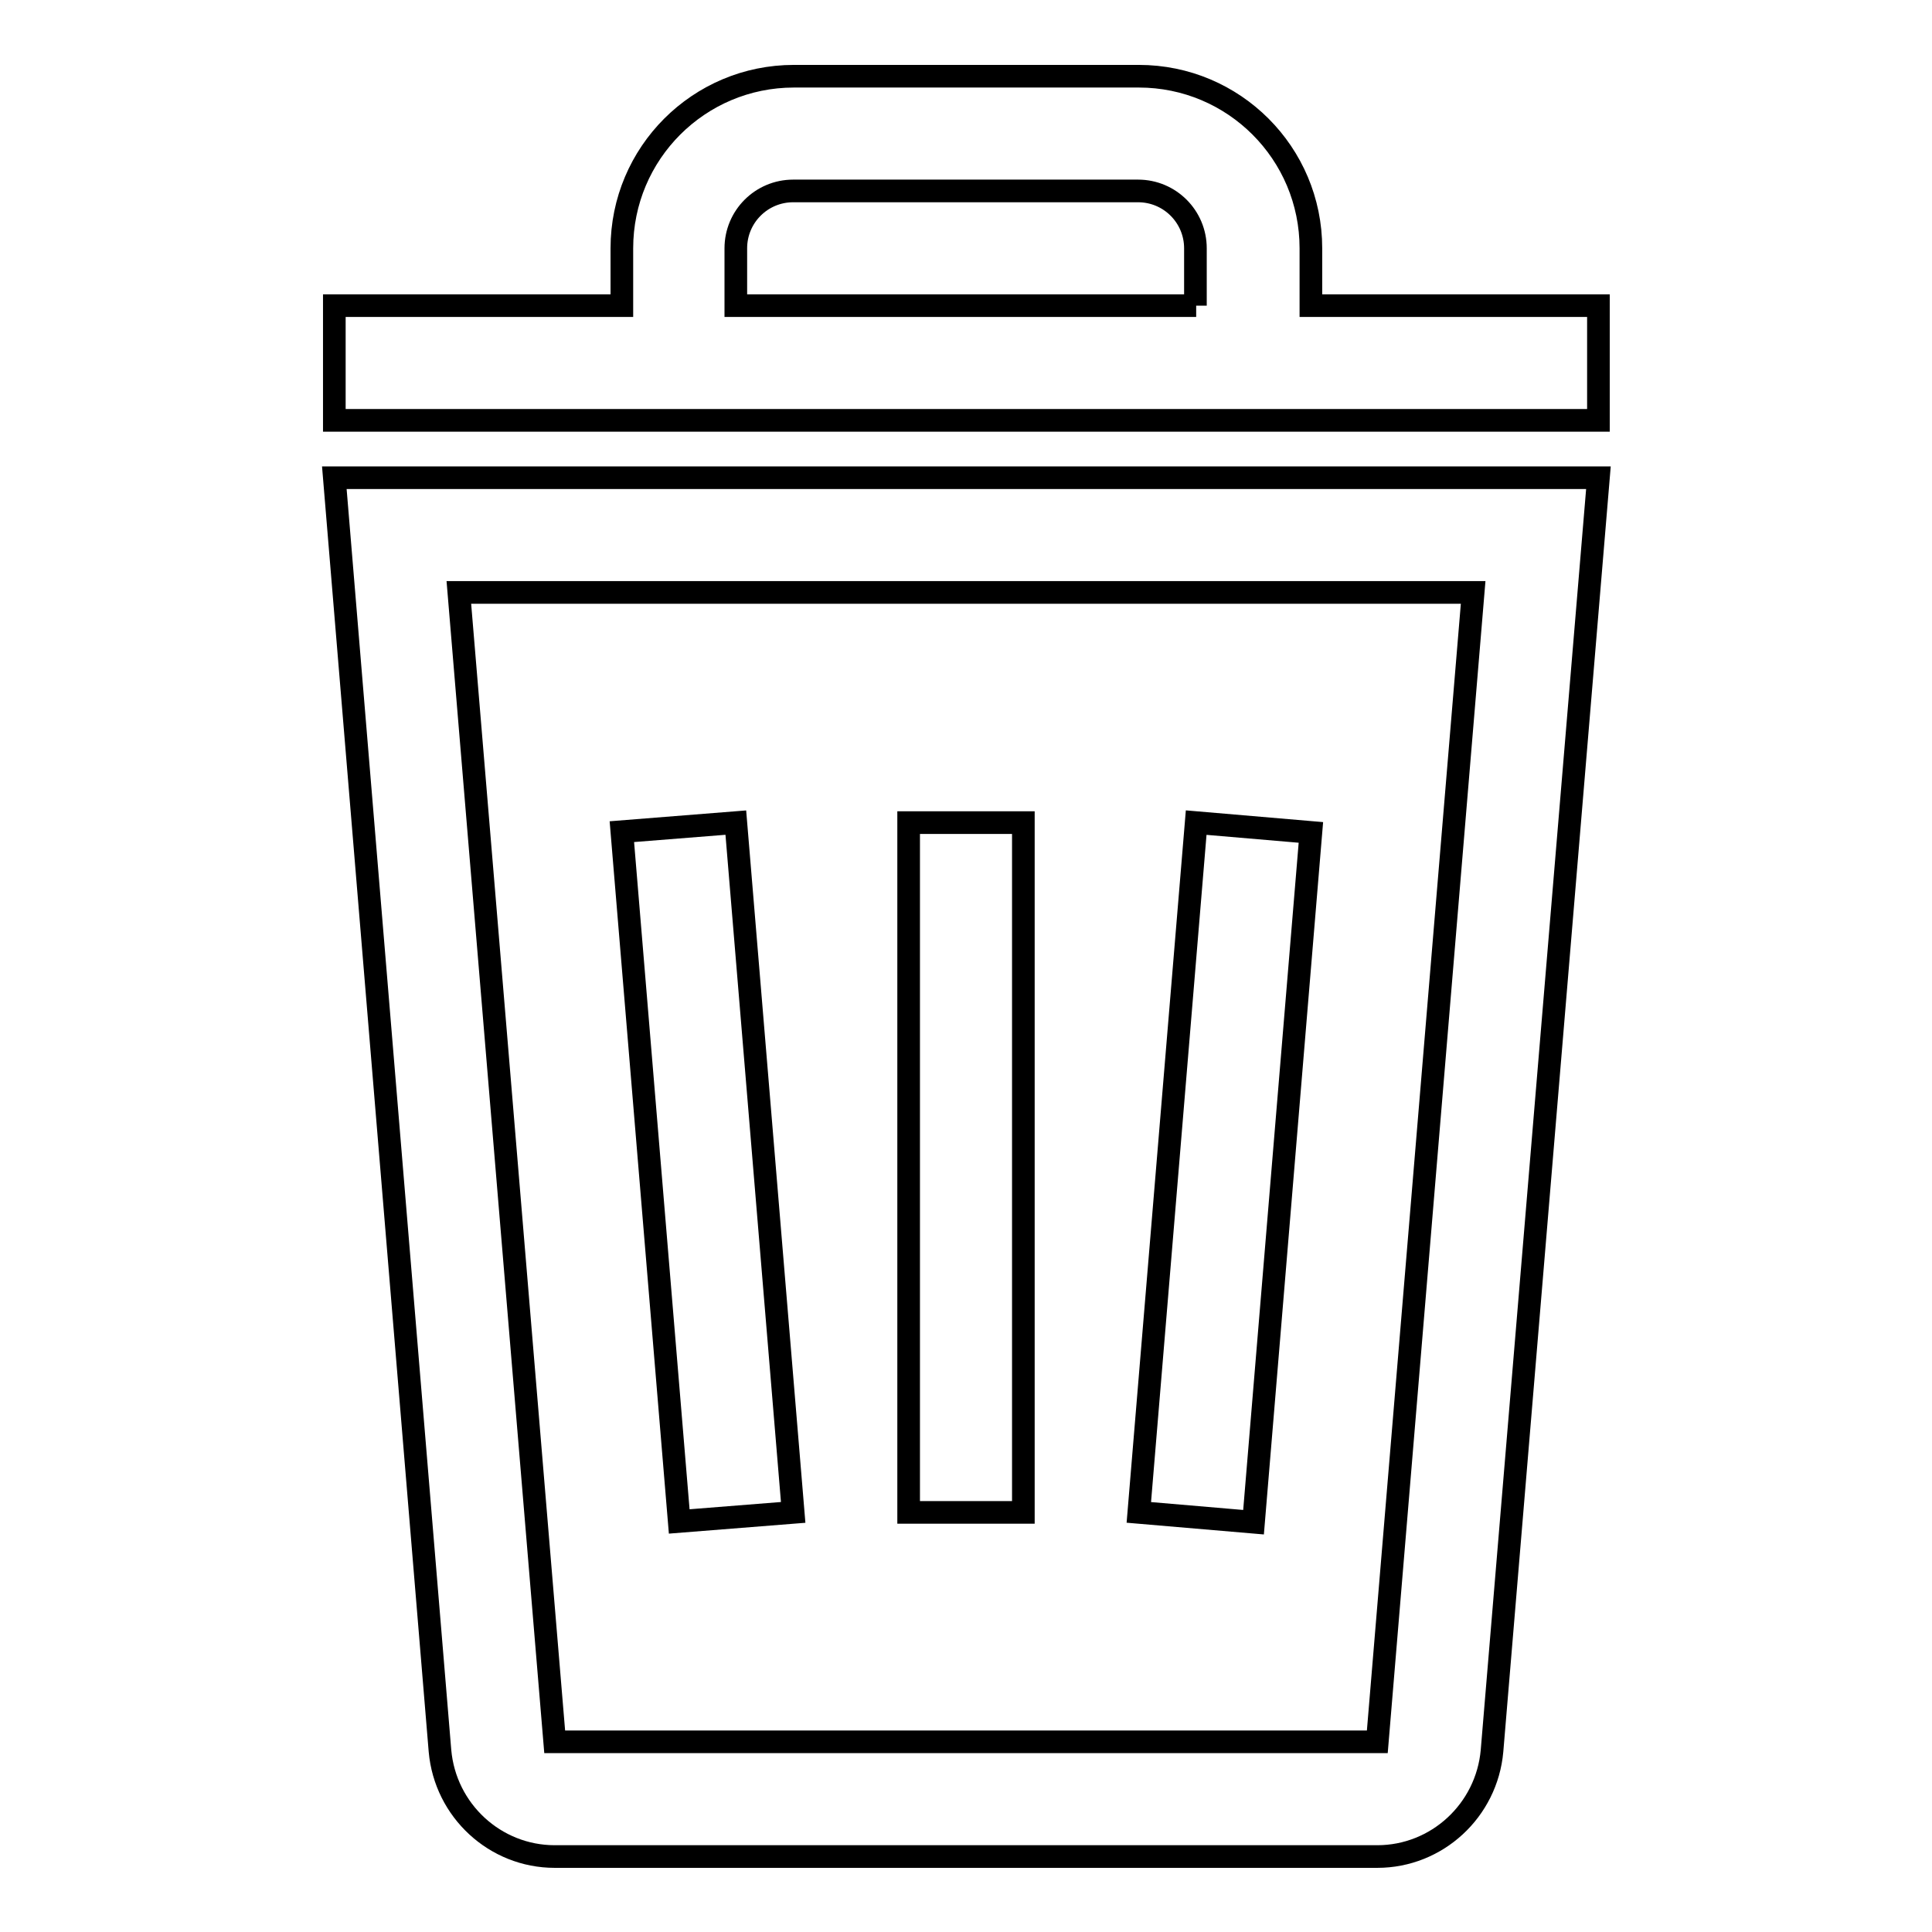
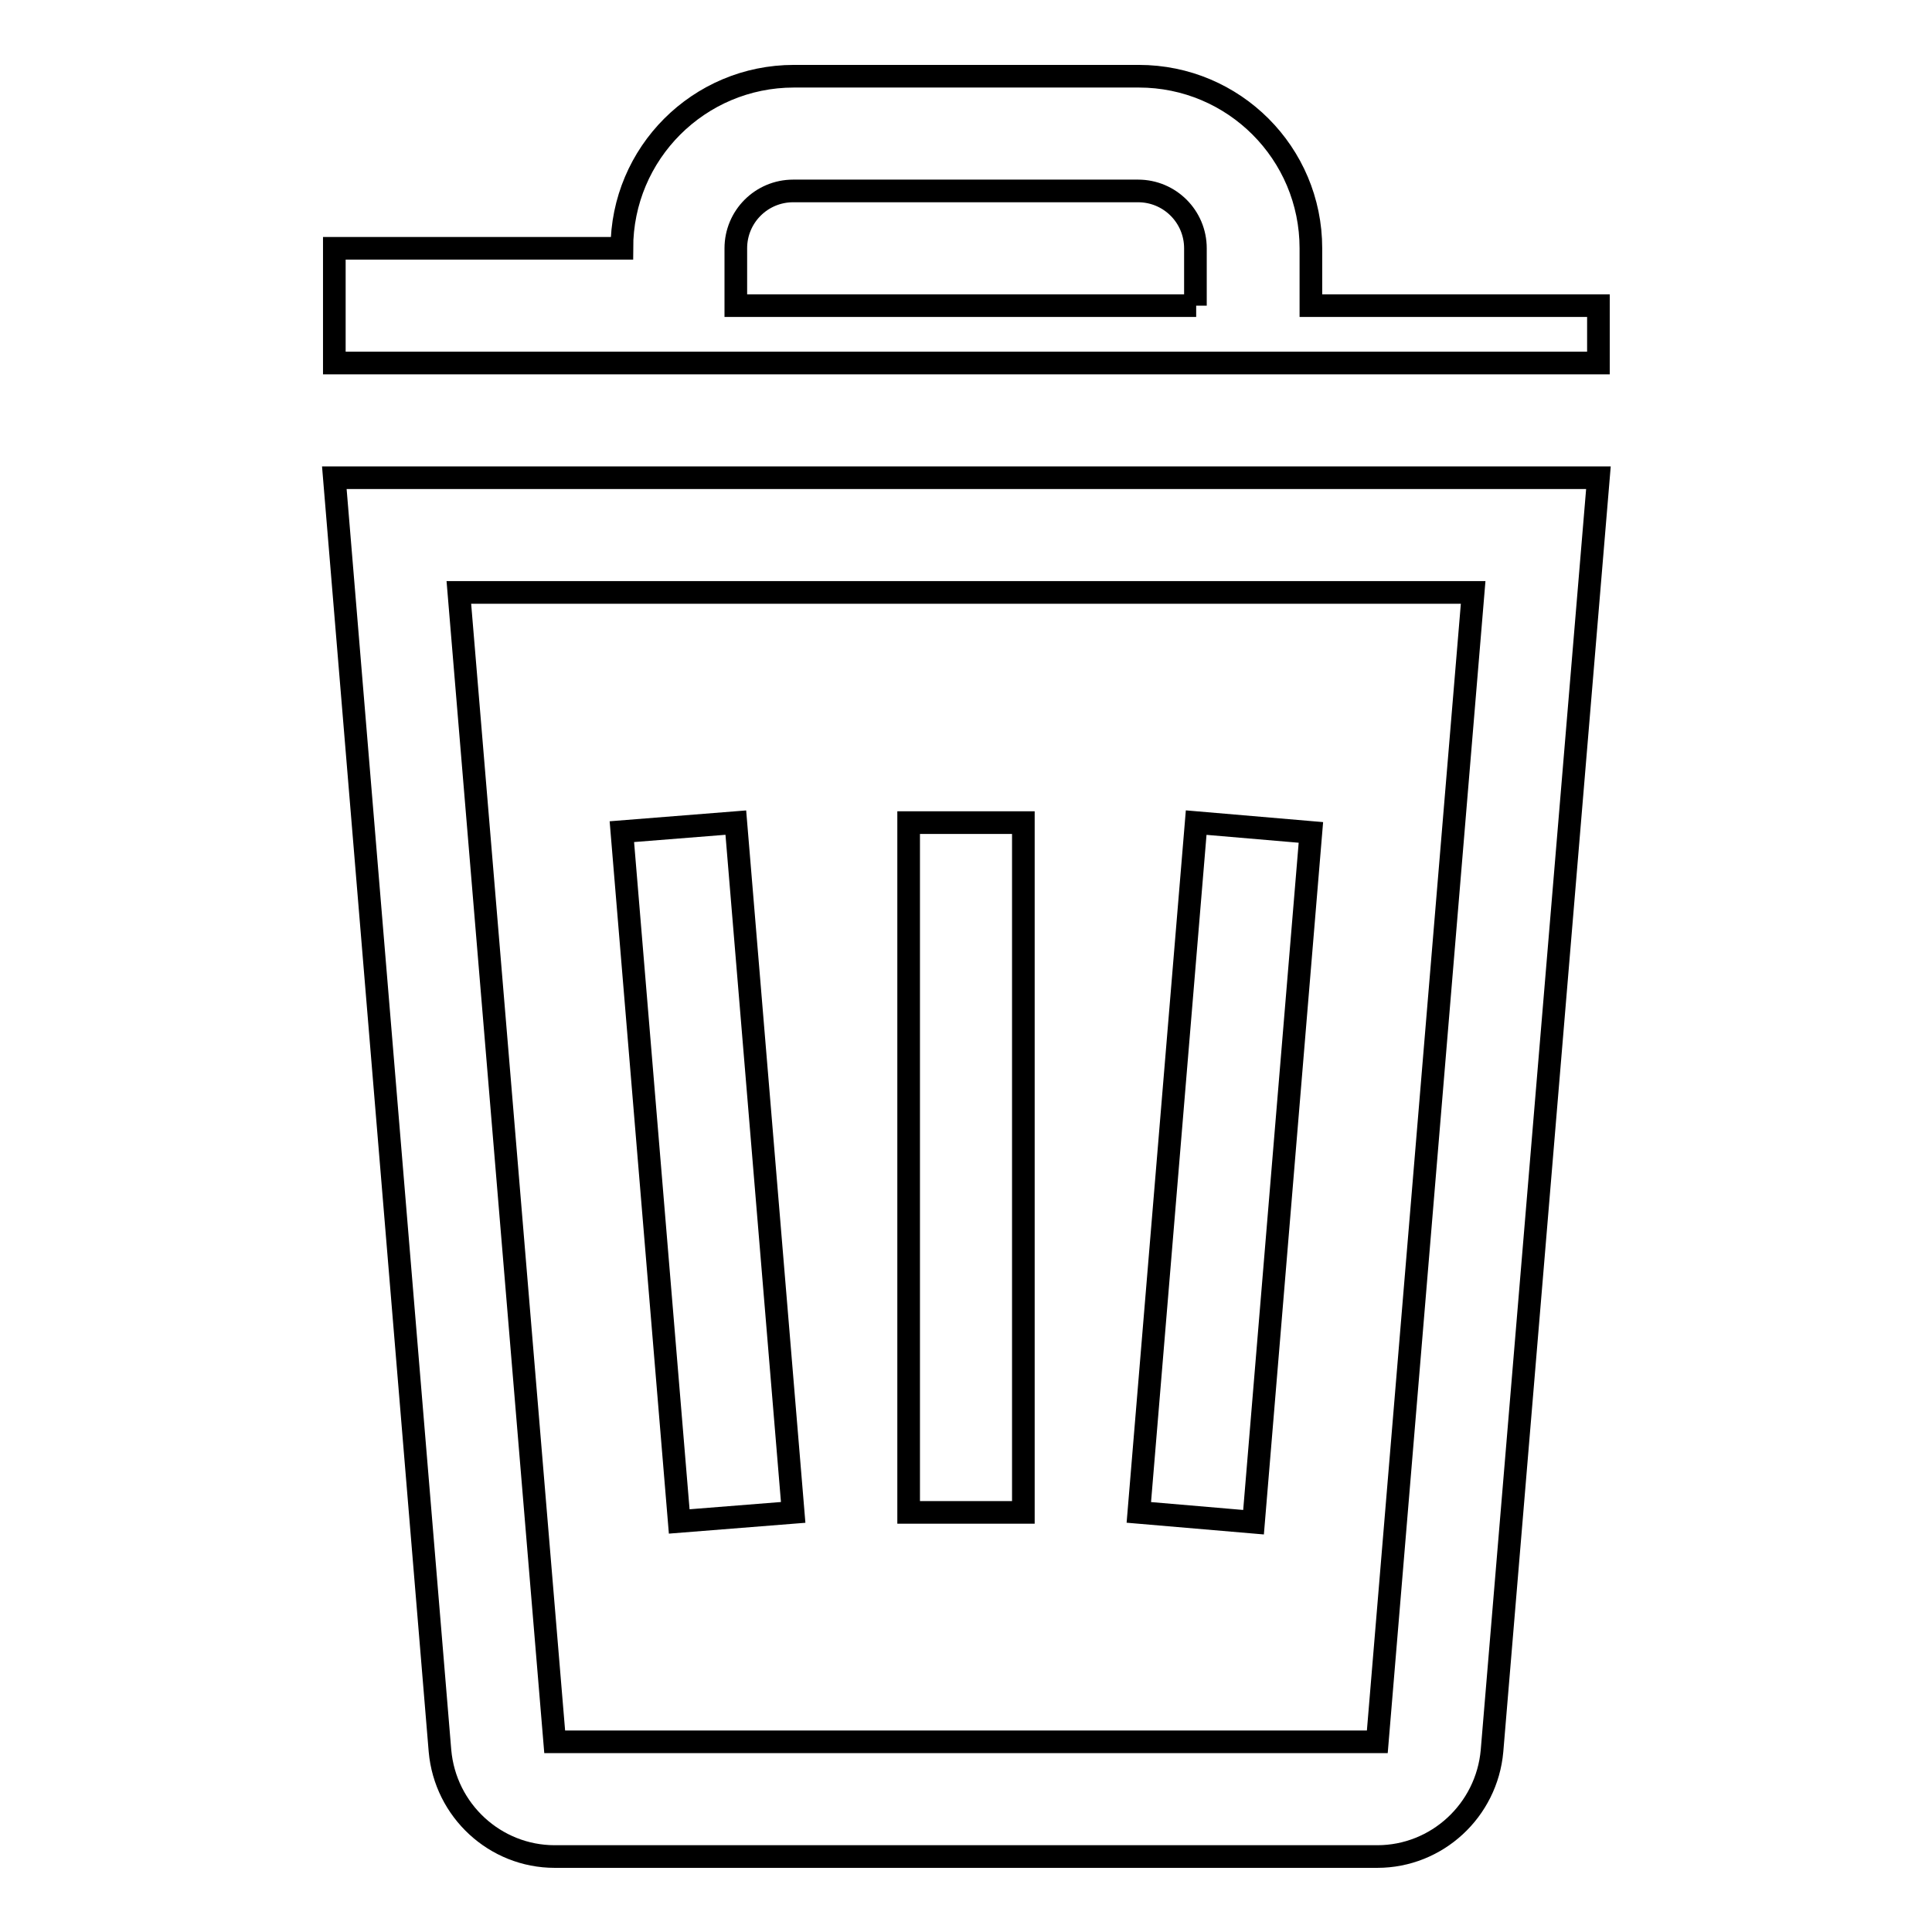
<svg xmlns="http://www.w3.org/2000/svg" version="1.1" x="0px" y="0px" viewBox="0 0 256 256" enable-background="new 0 0 256 256" xml:space="preserve">
  <g>
-     <path stroke-width="3" fill-opacity="0" stroke="#000000" d="M58.3,232c0.7,7.9,7.3,14,15.2,14h109c7.9,0,14.5-6.1,15.2-14l14.1-168.7H44.3L58.3,232z M195.2,78.5 l-12.7,152.3h-109L60.8,78.5L195.2,78.5L195.2,78.5z M97.5,109l7.6,91.4L90,201.6l-7.6-91.4L97.5,109z M158.5,109l15.2,1.3 l-7.6,91.4l-15.2-1.3L158.5,109z M173.7,40.5v-7.6c0-12.6-10.2-22.8-22.8-22.8h-45.7c-12.6,0-22.8,10.2-22.8,22.8v7.6H44.3v15.2 h167.5V40.5H173.7z M158.5,40.5H97.5v-7.6c0-4.2,3.4-7.6,7.6-7.6h45.7c4.2,0,7.6,3.4,7.6,7.6V40.5L158.5,40.5z M120.4,109h15.2 v91.4h-15.2V109z" />
+     <path stroke-width="3" fill-opacity="0" stroke="#000000" d="M58.3,232c0.7,7.9,7.3,14,15.2,14h109c7.9,0,14.5-6.1,15.2-14l14.1-168.7H44.3L58.3,232z M195.2,78.5 l-12.7,152.3h-109L60.8,78.5L195.2,78.5L195.2,78.5z M97.5,109l7.6,91.4L90,201.6l-7.6-91.4L97.5,109z M158.5,109l15.2,1.3 l-7.6,91.4l-15.2-1.3L158.5,109z M173.7,40.5v-7.6c0-12.6-10.2-22.8-22.8-22.8h-45.7c-12.6,0-22.8,10.2-22.8,22.8H44.3v15.2 h167.5V40.5H173.7z M158.5,40.5H97.5v-7.6c0-4.2,3.4-7.6,7.6-7.6h45.7c4.2,0,7.6,3.4,7.6,7.6V40.5L158.5,40.5z M120.4,109h15.2 v91.4h-15.2V109z" />
  </g>
</svg>